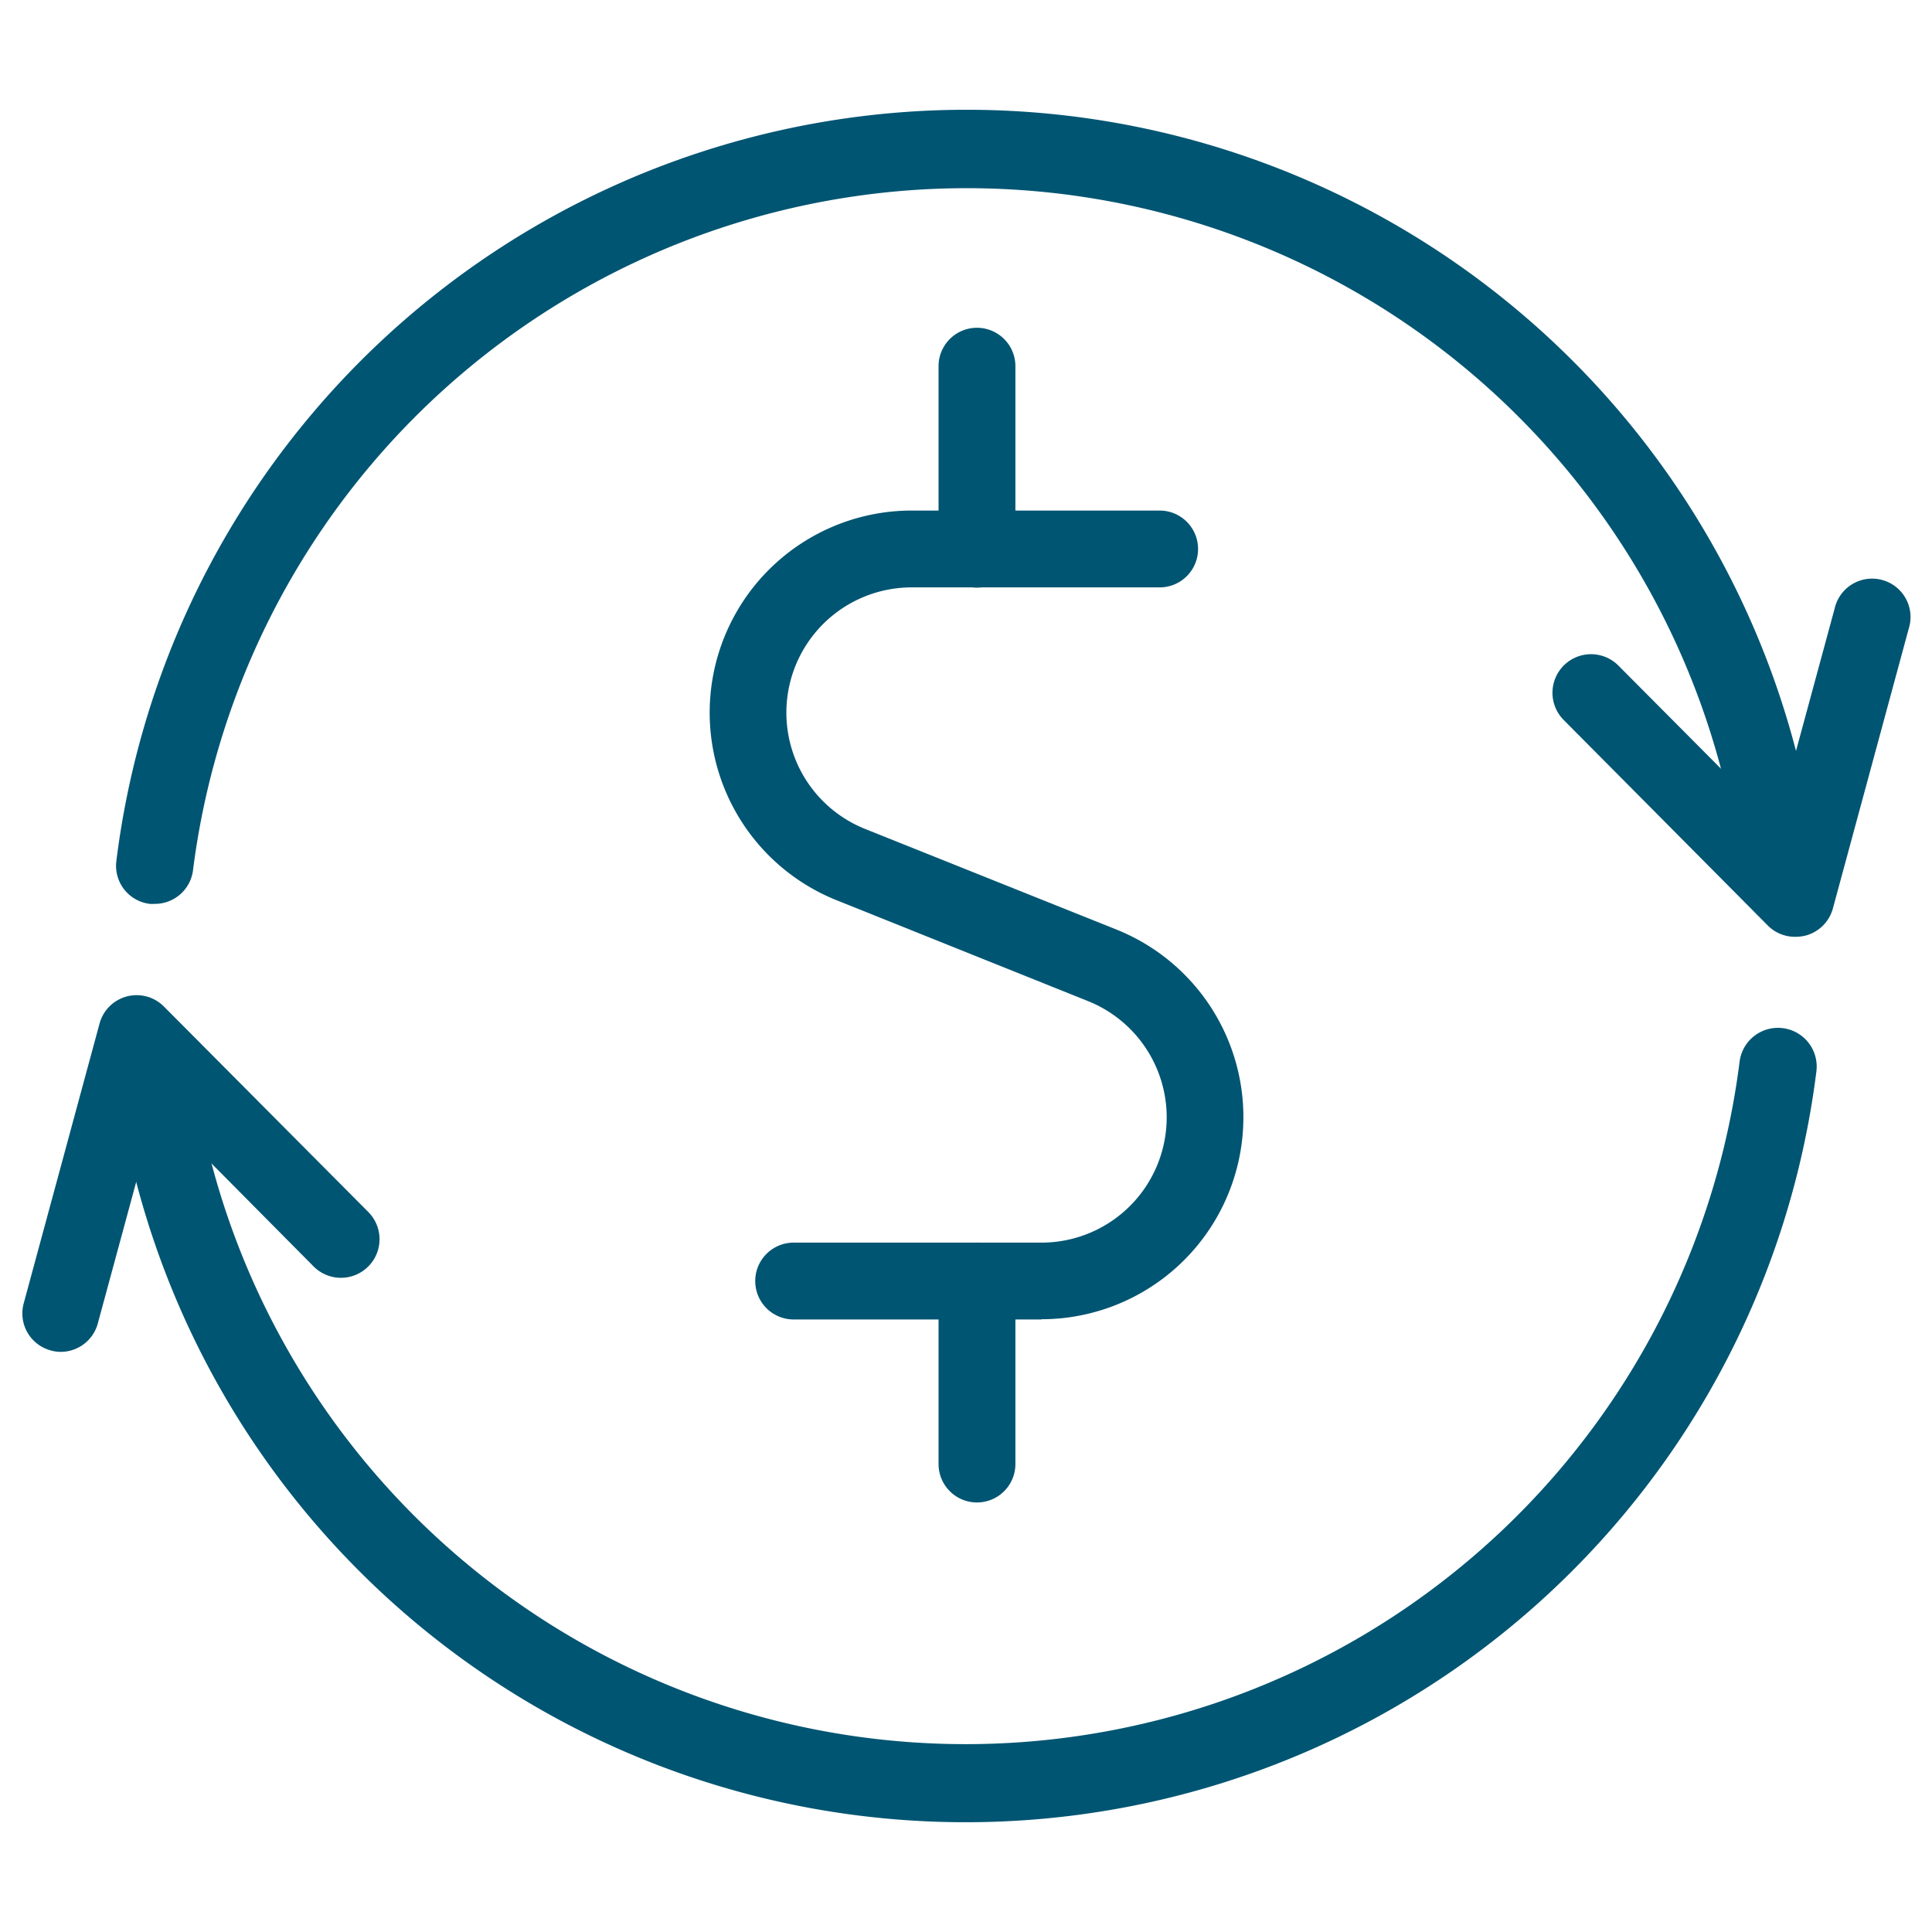
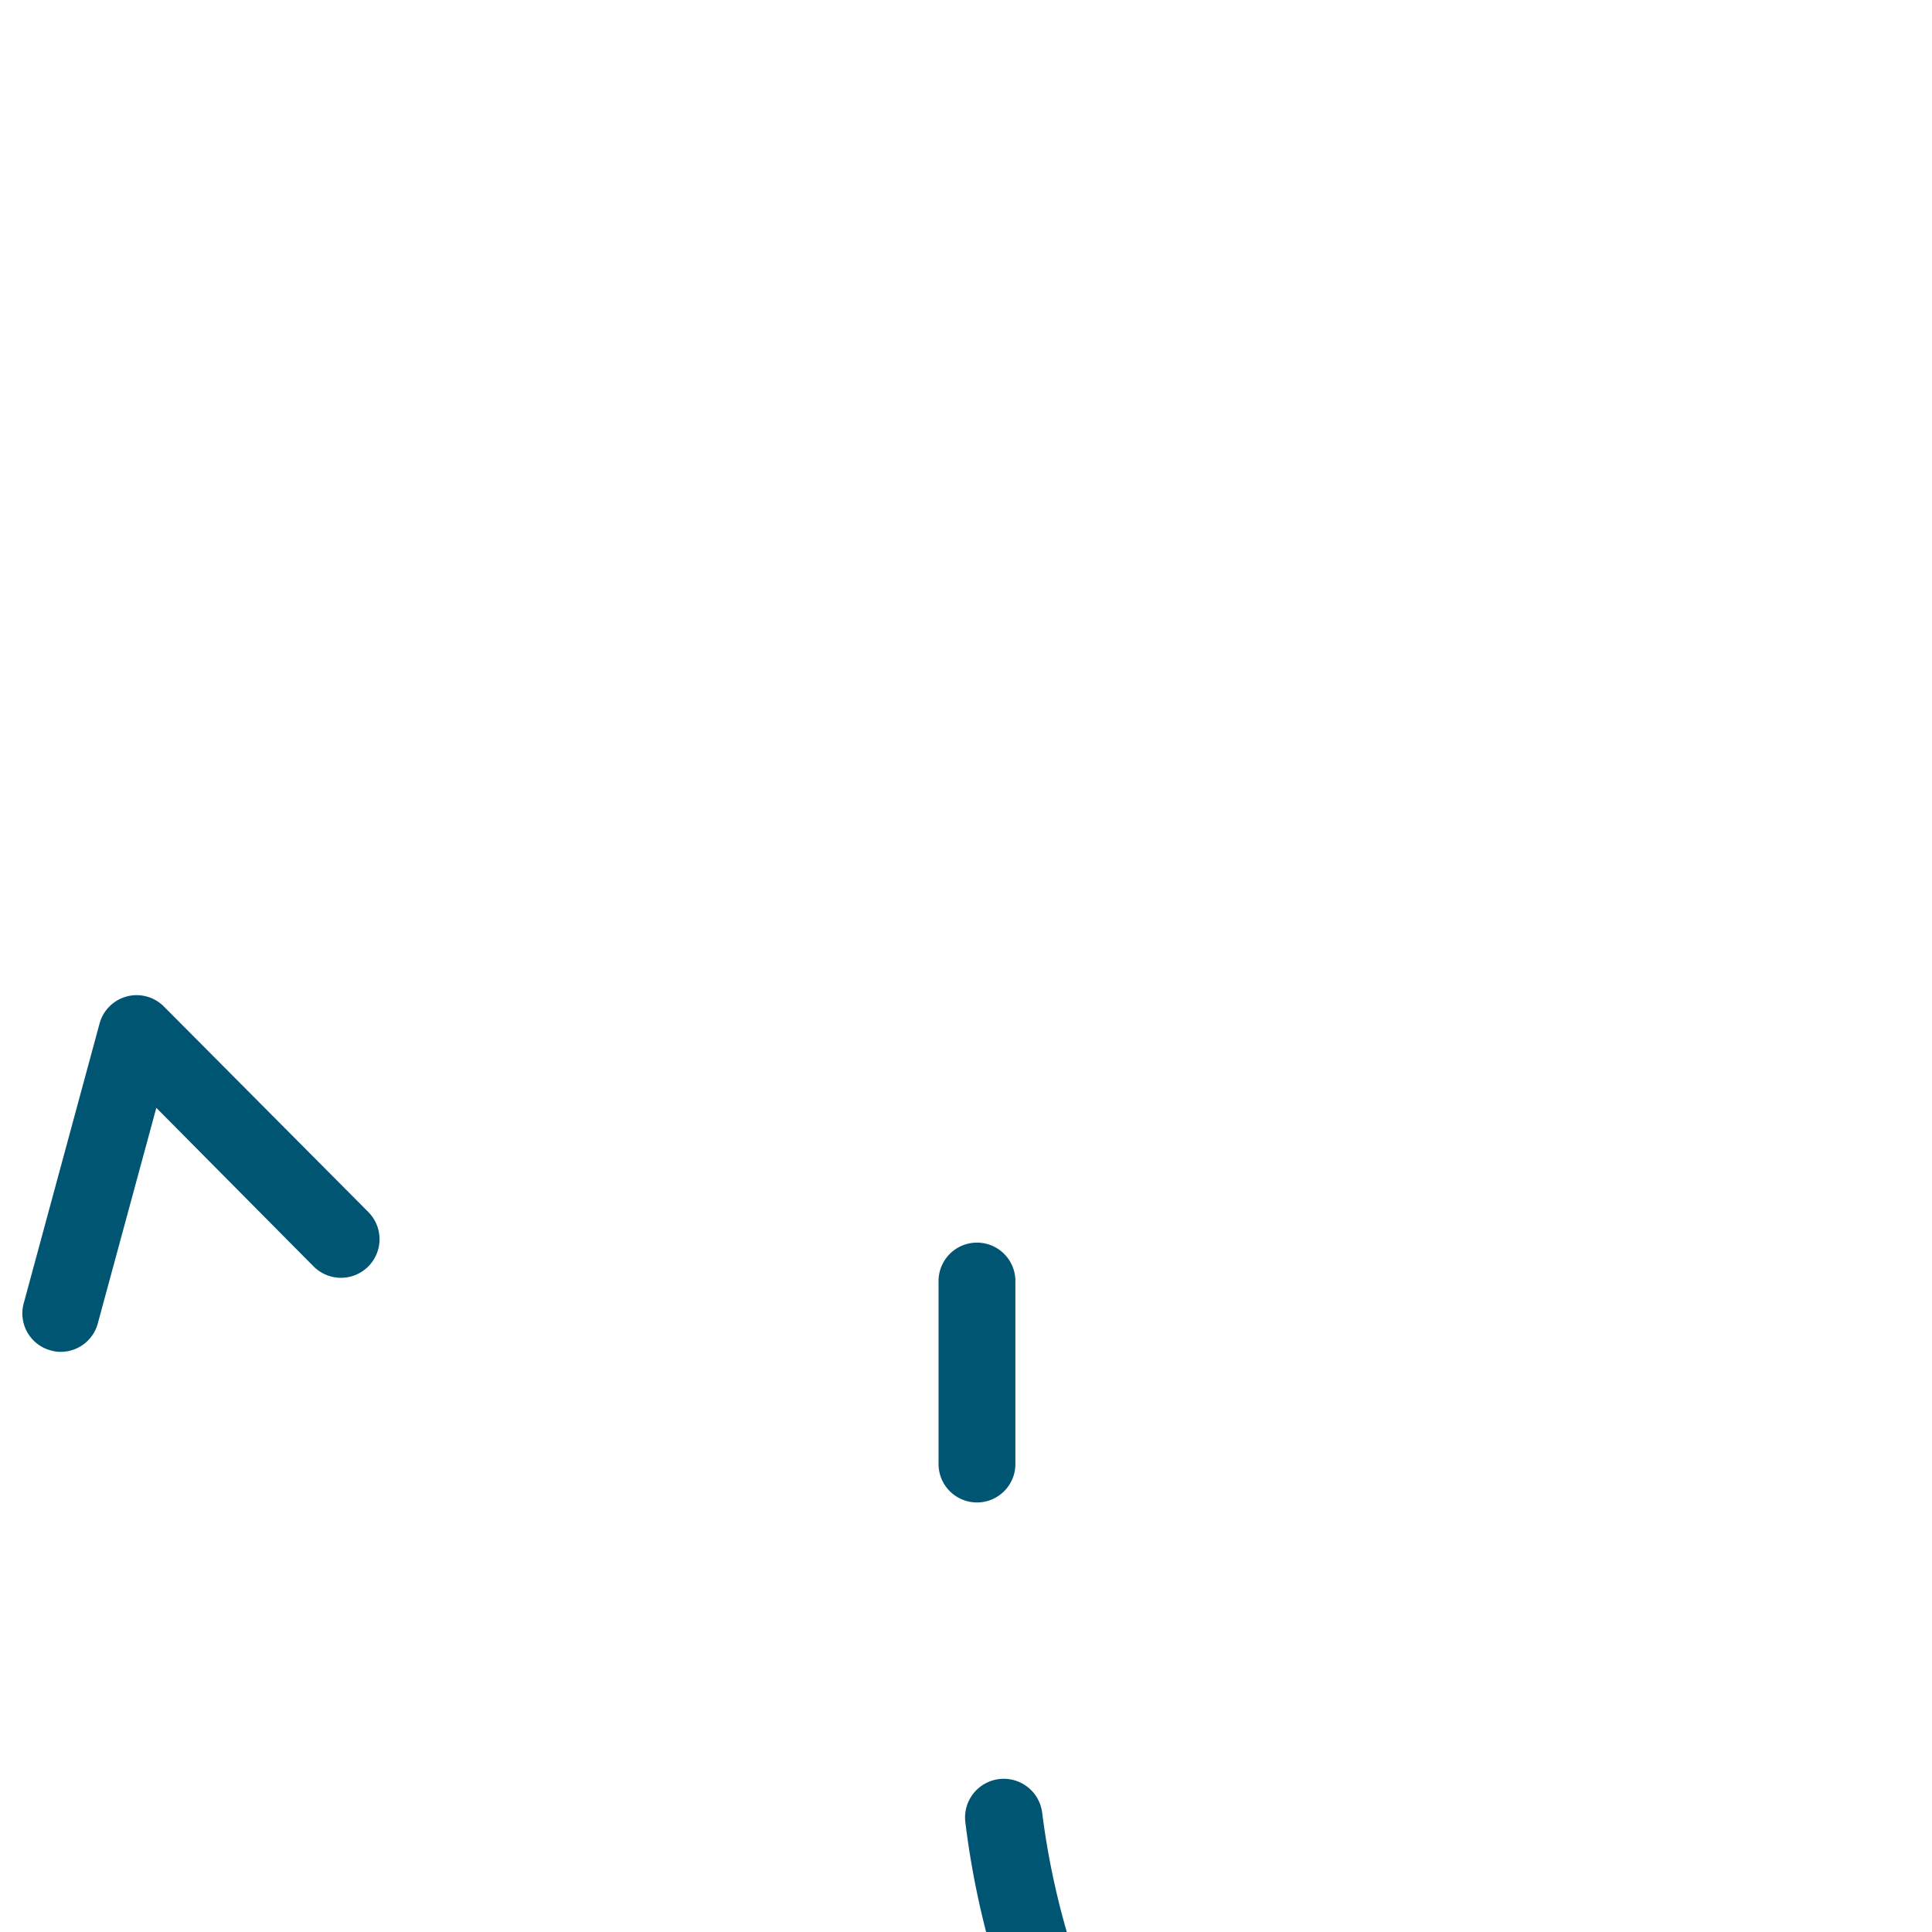
<svg xmlns="http://www.w3.org/2000/svg" viewBox="0 0 176 176">
  <defs>
    <style>.cls-1{fill:#005572;}.cls-2{fill:none;}</style>
  </defs>
  <g id="icon_art" data-name="icon art">
    <g id="accounting-coins">
-       <path class="cls-1" d="M94.87,120.2H72.3a3.5,3.5,0,0,1,0-7H94.87a11.41,11.41,0,0,0,4.25-22L76.19,82a18.41,18.41,0,0,1,6.86-35.49h22.59a3.5,3.5,0,1,1,0,7H83.05a11.41,11.41,0,0,0-4.25,22l22.93,9.18a18.41,18.41,0,0,1-6.86,35.49Z" />
-       <path class="cls-1" d="M89,53.53a3.5,3.5,0,0,1-3.5-3.5V33.36a3.5,3.5,0,0,1,7,0V50A3.5,3.5,0,0,1,89,53.53Z" />
      <path class="cls-1" d="M89,136.87a3.5,3.5,0,0,1-3.5-3.5V116.7a3.5,3.5,0,0,1,7,0v16.67A3.5,3.5,0,0,1,89,136.87Z" />
    </g>
    <g id="Page-1">
      <g id="_201640-use-case-Mobile-Restricted-Env-r1-1" data-name="201640-use-case-Mobile-Restricted-Env-r1-1">
        <g id="Group-15">
          <g id="Group-18-Copy">
-             <path class="cls-1" d="M163.55,85.34a3.48,3.48,0,0,1-2.48-1L142.44,65.58a3.5,3.5,0,1,1,5-4.94l14.36,14.44,5.33-19.64a3.5,3.5,0,1,1,6.75,1.83l-6.91,25.49a3.51,3.51,0,0,1-2.49,2.47A3.8,3.8,0,0,1,163.55,85.34Z" />
-             <path class="cls-1" d="M14.08,82.34a3.11,3.11,0,0,1-.43,0,3.49,3.49,0,0,1-3.05-3.9,78.06,78.06,0,0,1,154.93,0,3.5,3.5,0,0,1-6.95.86,71.06,71.06,0,0,0-141,0A3.5,3.5,0,0,1,14.08,82.34Z" />
            <path class="cls-1" d="M5.54,123.15a3.2,3.2,0,0,1-.92-.13,3.49,3.49,0,0,1-2.46-4.29L9.07,93.24a3.5,3.5,0,0,1,5.86-1.55l18.63,18.73a3.5,3.5,0,1,1-5,4.94L14.24,100.92,8.91,120.56A3.5,3.5,0,0,1,5.54,123.15Z" />
-             <path class="cls-1" d="M87.94,166A78.08,78.08,0,0,1,10.47,97.59a3.5,3.5,0,0,1,7-.86,71.06,71.06,0,0,0,141,0,3.5,3.5,0,0,1,7,.86A78.08,78.08,0,0,1,87.94,166Z" />
+             <path class="cls-1" d="M87.94,166a3.5,3.5,0,0,1,7-.86,71.06,71.06,0,0,0,141,0,3.5,3.5,0,0,1,7,.86A78.08,78.08,0,0,1,87.94,166Z" />
          </g>
        </g>
      </g>
    </g>
-     <rect class="cls-2" x="0.5" y="-0.27" width="175" height="176.55" />
  </g>
</svg>